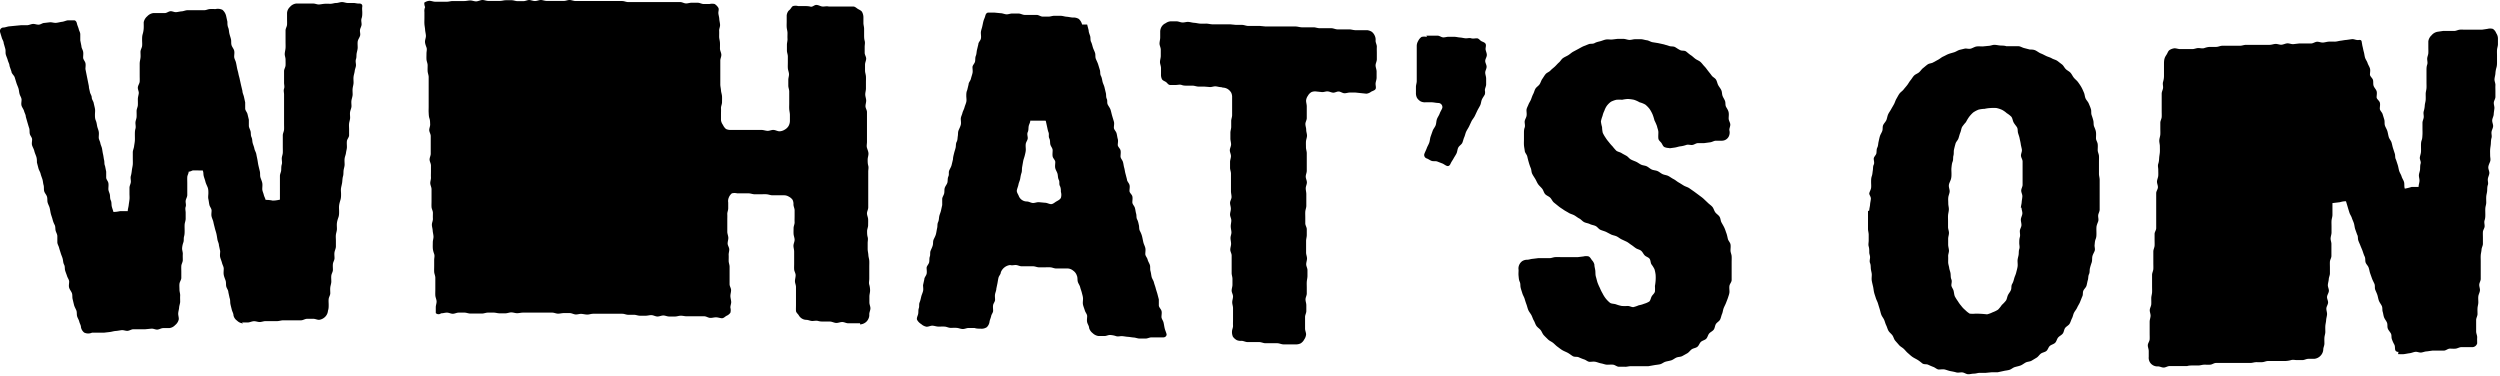
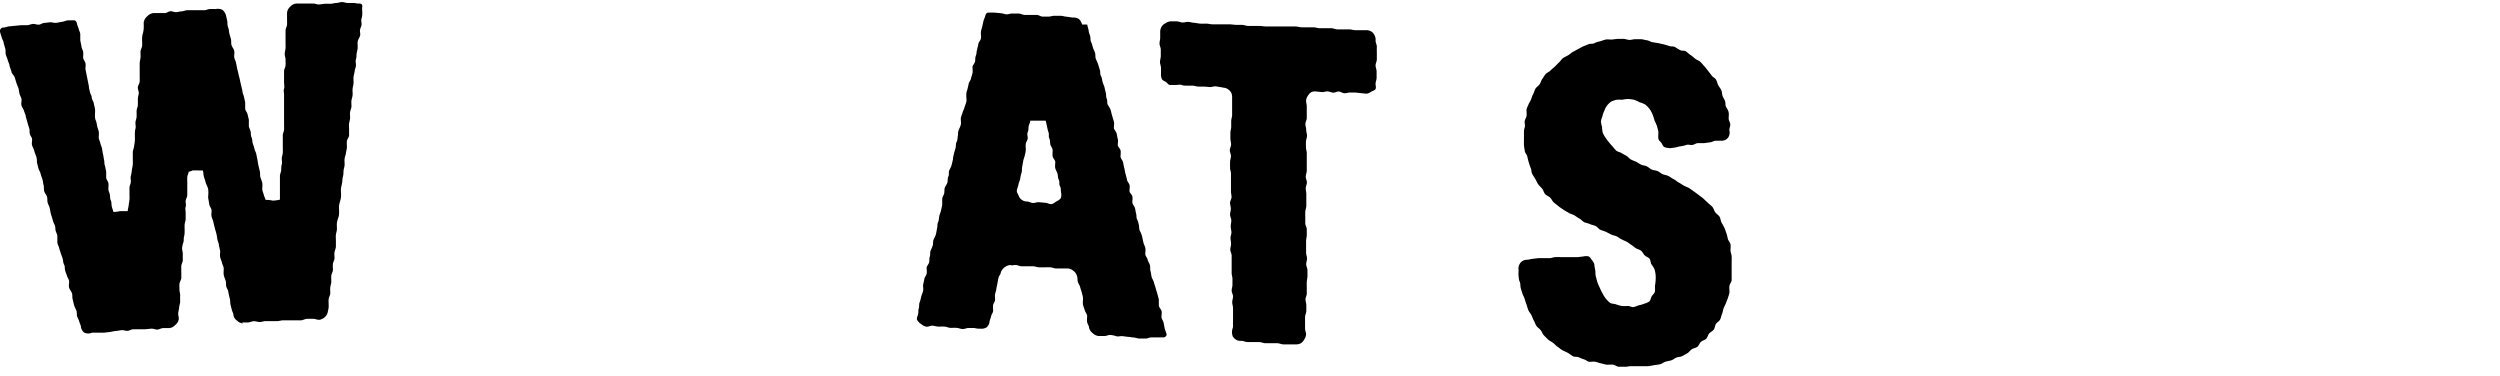
<svg xmlns="http://www.w3.org/2000/svg" viewBox="0 0 218 32.76">
  <title>hd-whatson</title>
  <g id="Layer_2" data-name="Layer 2">
    <g id="Layer_1-2" data-name="Layer 1">
      <path d="M21.2,28.2a.82.82,0,0,1-.53-.24.75.75,0,0,1-.31-.46c0-.17-.11-.33-.15-.5s-.09-.34-.12-.5,0-.35-.07-.52l-.11-.51c0-.17-.14-.32-.18-.49s0-.35-.06-.52-.13-.33-.16-.5,0-.36,0-.53-.11-.33-.15-.5-.12-.33-.16-.5,0-.36,0-.53l-.11-.51c0-.17-.1-.33-.13-.5s-.05-.34-.09-.51-.1-.33-.14-.5-.09-.34-.12-.5-.12-.33-.16-.5,0-.35,0-.52-.15-.32-.19-.49-.05-.34-.09-.51,0-.35,0-.52,0-.35-.07-.52-.15-.32-.19-.49-.11-.33-.15-.5,0-.3-.09-.47a2.83,2.83,0,0,1-.4,0h-.43c-.1,0-.19.1-.39.11,0,.17-.11.3-.12.47s0,.35,0,.52,0,.35,0,.52,0,.34,0,.52-.12.34-.14.51.06.35,0,.52,0,.35,0,.52,0,.34,0,.52-.08.34-.09.51,0,.35,0,.52,0,.34-.05.52,0,.34-.06.51-.1.34-.11.51.07.35.06.52,0,.35,0,.52-.12.34-.13.51,0,.35,0,.52,0,.35,0,.52-.14.34-.16.51,0,.34,0,.52.07.35.06.52,0,.35,0,.52-.08.34-.09.51-.07.34-.08.51.06.35.05.52a.88.88,0,0,1-.32.51.8.8,0,0,1-.52.26l-.52,0c-.17,0-.34.12-.51.13s-.35-.1-.53-.08l-.52.05-.52,0-.52,0c-.17,0-.34.13-.51.14s-.35-.08-.52-.06-.34.06-.51.07-.34.07-.51.09l-.52.06-.52,0c-.17,0-.35,0-.52,0A.81.81,0,0,1,7.34,29a.78.78,0,0,1-.28-.47c0-.17-.11-.32-.15-.49s-.15-.31-.19-.48,0-.35-.07-.51-.16-.31-.2-.48-.08-.33-.12-.5,0-.35-.06-.51-.19-.3-.24-.47,0-.36,0-.53-.13-.32-.18-.48-.12-.32-.17-.49,0-.34-.09-.51-.08-.33-.12-.5-.12-.32-.17-.49-.11-.33-.15-.49S5,21.28,5,21.12s0-.35,0-.52-.11-.33-.15-.49,0-.34-.09-.51-.14-.32-.18-.48-.11-.33-.15-.49-.06-.34-.1-.5-.14-.32-.18-.48,0-.35-.06-.52-.2-.3-.24-.47,0-.35-.05-.52-.05-.34-.1-.5-.12-.32-.16-.49-.15-.31-.19-.48l-.13-.5c0-.16,0-.35-.06-.52s-.13-.32-.17-.49-.14-.32-.19-.48,0-.35,0-.52-.16-.31-.2-.48,0-.35-.06-.52-.1-.33-.15-.49l-.14-.49c0-.17-.11-.33-.15-.49s-.17-.31-.22-.47,0-.35,0-.52-.12-.32-.17-.49-.05-.34-.1-.5-.13-.32-.18-.48-.1-.33-.15-.49S1,6.41,1,6.24L.83,5.75c0-.17-.11-.33-.15-.49S.56,4.94.51,4.77s0-.35-.05-.52L.32,3.76c0-.17-.13-.32-.17-.49L0,2.78A.31.31,0,0,1,.28,2.4c.17,0,.34-.08.51-.1l.51-.05.52-.05c.17,0,.35,0,.52,0s.34-.09.51-.11.35.07.53.06S3.7,2,3.87,2l.51-.06c.17,0,.35.07.53.05s.34-.07.51-.09.33-.11.51-.13l.52,0c.15,0,.23.14.26.29s.12.32.16.49S7,2.82,7,3s0,.35,0,.52l.1.5c0,.17.12.32.15.49s0,.34,0,.51.16.31.2.48,0,.35,0,.52l.1.5.1.5.1.5c0,.17.06.33.09.5S8,8.33,8,8.5s.14.32.17.48.08.33.11.5,0,.35,0,.52,0,.34.07.5.09.33.12.49.11.32.14.49,0,.34,0,.51.11.32.14.49.12.32.15.49.05.33.09.5.05.34.09.5,0,.34.08.5l.1.5c0,.17,0,.34,0,.51s.16.31.19.48,0,.35,0,.52.1.33.13.49,0,.34.08.5.05.34.08.5.11.34.15.51c.36,0,.5-.07.63-.07l.62,0c0-.17.06-.33.08-.5s.05-.34.07-.51,0-.35,0-.52l0-.51c0-.17.11-.34.12-.51s-.05-.35,0-.52.07-.34.09-.51.07-.34.08-.51,0-.35,0-.52,0-.35,0-.52.09-.34.11-.51.06-.34.07-.51,0-.35,0-.52,0-.34.05-.51,0-.34,0-.52.09-.34.1-.51,0-.35,0-.52.1-.34.11-.51,0-.34,0-.52.06-.34.08-.51-.1-.35-.08-.53.15-.33.16-.5,0-.35,0-.52,0-.34,0-.52,0-.34,0-.52.05-.34.07-.51,0-.34,0-.52.12-.34.14-.51,0-.35,0-.52,0-.34.05-.51.08-.34.09-.51,0-.35,0-.52a.91.91,0,0,1,.31-.53.89.89,0,0,1,.53-.28c.16,0,.33,0,.5,0s.33,0,.5,0,.32-.14.48-.16.34.09.5.08.33-.06.49-.07.32-.09.49-.1l.49,0c.16,0,.33,0,.49,0s.33,0,.5,0,.32-.09.49-.1.33,0,.5,0a.92.92,0,0,1,.6.07,1,1,0,0,1,.32.54l.11.5c0,.17,0,.34.07.51s.06.34.1.51.1.33.14.5,0,.35.05.52.19.31.23.48,0,.35,0,.52.11.33.15.49.07.34.1.5.09.33.12.5.09.33.12.5l.11.5.12.5c0,.17.09.33.13.5l.11.5c0,.17,0,.36,0,.53s.16.32.2.48l.12.5c0,.17,0,.36,0,.52s.11.33.15.49,0,.34.08.51.06.34.1.5.12.32.15.49.14.32.17.49.07.34.1.5.05.34.09.51.08.33.12.5,0,.35.05.52.13.32.16.49,0,.35,0,.52.09.33.13.5.12.28.16.45a2.71,2.71,0,0,1,.61.06c.13,0,.27,0,.64-.08,0-.17,0-.38,0-.54s0-.34,0-.51,0-.34,0-.51,0-.34,0-.51.1-.33.11-.5,0-.34.05-.5,0-.34,0-.51.08-.33.09-.5,0-.34,0-.51,0-.34,0-.51,0-.34,0-.51.1-.33.11-.5,0-.34,0-.51,0-.34,0-.51,0-.34,0-.51,0-.34,0-.51,0-.34,0-.51,0-.34,0-.51-.06-.34,0-.51,0-.34,0-.51,0-.34,0-.51,0-.34,0-.51.12-.33.13-.5,0-.34,0-.51-.08-.34-.07-.51.06-.34.07-.5,0-.34,0-.51,0-.34,0-.51,0-.34,0-.51.12-.33.13-.5,0-.34,0-.51,0-.34,0-.51a.8.8,0,0,1,.26-.53.84.84,0,0,1,.53-.29l.5,0h.5l.5,0c.17,0,.34.09.5.08s.33-.05.5-.06.33,0,.5,0,.33-.07.5-.07.33-.08.5-.08.34.08.5.08l.5,0c.17,0,.33.06.5.05s.3.08.27.27,0,.34,0,.51,0,.34-.06.51,0,.35,0,.52-.12.33-.14.5.06.35,0,.52-.18.32-.2.49,0,.34,0,.51-.06.34-.09.51,0,.34-.06.51,0,.35,0,.52-.09.33-.11.51-.08.33-.1.5,0,.34,0,.51-.06.34-.08.51,0,.35,0,.52-.07.34-.1.51,0,.34,0,.51-.09.33-.12.5,0,.34,0,.51-.07.34-.09.51,0,.34,0,.51,0,.35,0,.52-.17.33-.19.5,0,.35,0,.52-.06.34-.08.51-.1.33-.12.5,0,.35,0,.52-.07.34-.09.51,0,.34-.05.51-.05.34-.07.51-.07.34-.1.51,0,.35,0,.52,0,.34-.05.51-.1.33-.12.5,0,.35,0,.52,0,.34-.06.51-.11.33-.13.5,0,.34,0,.51-.07.34-.09.51,0,.34,0,.51,0,.34,0,.51-.09.33-.12.5,0,.35,0,.52-.12.33-.14.5,0,.35,0,.52-.12.33-.14.5,0,.35,0,.52-.07.34-.09.51,0,.34,0,.51-.12.33-.14.5,0,.34,0,.51,0,.34-.06.51a.85.85,0,0,1-.24.53.91.91,0,0,1-.54.27c-.17,0-.35-.1-.52-.09h-.52c-.17,0-.34.12-.51.13h-.52c-.17,0-.35,0-.52,0s-.35,0-.52,0-.34.06-.51.07l-.52,0h-.52c-.17,0-.34.08-.51.08s-.35-.08-.52-.07-.34.1-.51.11l-.52,0" />
-       <path d="M75,28.19h-.52l-.52,0c-.17,0-.34-.11-.52-.11s-.35.09-.53.08-.34-.11-.52-.12-.35,0-.52,0-.35,0-.52-.05-.35,0-.52,0-.35-.1-.52-.1a.75.75,0,0,1-.38-.11.79.79,0,0,1-.28-.29c-.07-.12-.23-.23-.24-.38s0-.34,0-.52,0-.34,0-.52,0-.34,0-.52,0-.34,0-.52-.09-.34-.09-.51.06-.35.06-.52-.12-.34-.13-.51,0-.34,0-.52,0-.34,0-.52,0-.34,0-.51-.06-.34-.06-.51.1-.35.1-.52-.08-.34-.09-.51,0-.34,0-.51.1-.35.09-.52,0-.34,0-.52,0-.34,0-.51-.1-.34-.1-.51a.82.82,0,0,0-.08-.41.88.88,0,0,0-.32-.27.78.78,0,0,0-.39-.12h-.52l-.52,0c-.17,0-.35-.08-.52-.09s-.35,0-.52,0-.35,0-.52,0-.35-.08-.52-.08h-1a.94.94,0,0,0-.46,0,.89.89,0,0,0-.27.37.78.78,0,0,0-.05.43c0,.17,0,.34,0,.51s-.09.34-.08.51,0,.34,0,.51,0,.34,0,.51,0,.34,0,.51.08.34.09.51-.06.34-.06.51.13.33.14.5-.06.34-.05.51,0,.34,0,.51.08.34.08.51,0,.34,0,.51,0,.34,0,.51l0,.51c0,.17.13.33.13.51s-.06.34-.06.51.06.34.07.51-.08.34-.07.51a.84.84,0,0,1,0,.44.79.79,0,0,1-.34.27c-.13.07-.25.22-.41.21s-.34-.08-.51-.08-.34.06-.51.05-.34-.14-.51-.14-.34,0-.51,0-.34,0-.51,0l-.51,0c-.17,0-.34-.05-.51-.05s-.34.07-.51.07h-.51c-.17,0-.34-.09-.51-.09s-.34.09-.51.09-.34-.11-.51-.12-.34.05-.51.05-.34,0-.51,0-.34-.08-.51-.08-.34,0-.51,0-.34-.09-.51-.09h-.51c-.17,0-.34,0-.51,0h-.51c-.17,0-.34,0-.51,0h-.51c-.17,0-.34.07-.51.07s-.34-.05-.51-.06-.34.06-.51.05-.34-.12-.51-.12-.34,0-.51,0-.34.05-.51.05-.34-.09-.51-.09h-.51l-.51,0-.51,0c-.17,0-.34,0-.51,0l-.51,0c-.17,0-.34.05-.51.05s-.34-.07-.51-.07-.34.08-.51.08l-.51,0c-.17,0-.34-.06-.51-.06s-.34,0-.51,0-.34.08-.51.08-.34,0-.51,0h-.51c-.17,0-.34-.08-.51-.08h-.51c-.17,0-.34.1-.51.1s-.34-.1-.51-.1-.34.06-.51.06A.34.34,0,0,1,38,27.3c0-.17,0-.34,0-.51s.08-.35.07-.52-.1-.34-.11-.51,0-.34,0-.51,0-.34,0-.51,0-.35,0-.52-.09-.34-.1-.51,0-.34,0-.52,0-.34,0-.52.06-.35,0-.52-.11-.34-.12-.51,0-.34,0-.51.07-.35.06-.52-.06-.34-.07-.51-.07-.34-.07-.51.1-.35.09-.52,0-.34,0-.51-.11-.34-.12-.51,0-.34,0-.51,0-.35,0-.52,0-.35,0-.52-.1-.34-.11-.51.07-.35.06-.52,0-.34,0-.51,0-.34,0-.52-.11-.34-.12-.51.1-.35.1-.52,0-.34,0-.51,0-.34,0-.51,0-.34,0-.52-.12-.34-.13-.51.09-.35.08-.52,0-.34-.06-.51-.06-.34-.07-.51,0-.34,0-.52,0-.34,0-.52,0-.35,0-.52,0-.34,0-.51,0-.35,0-.52,0-.34,0-.51-.08-.34-.09-.51,0-.35,0-.52-.09-.34-.1-.51,0-.34,0-.52.06-.35,0-.52-.13-.34-.13-.51.09-.35.08-.52-.06-.34-.07-.51-.05-.34-.06-.51,0-.35,0-.52,0-.34,0-.52a.82.82,0,0,1,.06-.43A.86.86,0,0,1,37,.23a.91.91,0,0,1,.44-.16c.17,0,.34.08.51.08l.51,0c.17,0,.34,0,.51,0s.34-.06.51-.06l.51,0c.17,0,.34,0,.51,0s.34-.05.51-.05.34.08.51.08S41.9,0,42.07,0s.34.08.51.08.34,0,.51,0,.34,0,.51,0,.34-.06.51-.06h.51c.17,0,.34.08.51.08s.34,0,.51,0S46,0,46.14,0s.34.09.51.09S47,0,47.16,0s.34.08.51.08h1l.51,0c.17,0,.34-.09.51-.08s.34.09.51.09.34,0,.51,0,.34,0,.51,0,.34,0,.51,0h.51l.51,0h1c.17,0,.34,0,.51,0s.34.09.51.09h.51c.17,0,.34,0,.51,0h1c.17,0,.34,0,.51,0h1c.17,0,.34,0,.51,0s.34,0,.51,0,.34.12.51.12.34-.07.51-.06h.51c.17,0,.34.11.51.11s.34,0,.51,0a1,1,0,0,1,.45,0,1,1,0,0,1,.32.33c.07.12,0,.29,0,.44s.07.34.08.52.06.34.07.52-.09.35-.08.52,0,.35,0,.52.06.34.07.52,0,.35,0,.52.11.34.12.52-.09.35-.09.52l0,.52c0,.17,0,.35,0,.52s0,.35,0,.52,0,.35,0,.52.05.35.06.52.08.34.09.52,0,.35,0,.52-.1.35-.09.52,0,.35,0,.52,0,.34,0,.52a.89.89,0,0,0,.17.41,1,1,0,0,0,.27.36.93.93,0,0,0,.44.08c.18,0,.35,0,.53,0l.53,0,.53,0,.53,0h.53c.17,0,.35.07.52.08s.35-.09.53-.08.35.12.52.12a.91.91,0,0,0,.45-.14.89.89,0,0,0,.34-.32.94.94,0,0,0,.12-.46c0-.17,0-.34,0-.51s-.05-.34-.06-.51,0-.34,0-.51,0-.34,0-.51,0-.34,0-.51-.08-.34-.08-.51,0-.34,0-.51.07-.34.06-.51-.09-.34-.1-.51,0-.34,0-.51,0-.34,0-.51-.08-.34-.08-.51,0-.34,0-.51.06-.34.05-.51,0-.34,0-.51-.06-.34-.07-.51,0-.34,0-.51,0-.34,0-.51a.81.81,0,0,1,.16-.41C69,.76,69,.6,69.15.53a.86.86,0,0,1,.45,0h.54c.18,0,.36,0,.54.05S71,.42,71.2.43s.35.13.53.14.36-.05.54,0h1.07l.53,0h.54c.15,0,.28.14.4.21s.29.14.36.26a1,1,0,0,1,.12.44c0,.17,0,.34,0,.52s.06.34.06.52,0,.35,0,.52,0,.34.05.52,0,.35,0,.52,0,.34,0,.52.13.34.13.51-.1.35-.1.52,0,.34,0,.52.07.34.08.52,0,.34,0,.52,0,.34,0,.52-.06.35-.06.52.07.34.08.51-.06.35-.06.52.13.34.13.51,0,.34,0,.52v.52c0,.17,0,.34,0,.52s0,.34,0,.52,0,.34,0,.52-.05.35,0,.52.13.34.13.51-.07.35-.07.52,0,.34.05.52,0,.34,0,.52,0,.34,0,.52,0,.34,0,.52,0,.34,0,.52,0,.34,0,.52,0,.34,0,.52,0,.34,0,.52-.11.35-.11.52.09.34.1.51,0,.34,0,.52-.09.35-.09.52,0,.34.05.52,0,.35,0,.52,0,.34,0,.52.05.34.06.52.07.34.08.51,0,.34,0,.52,0,.34,0,.52,0,.34,0,.52-.05.35,0,.52.07.34.07.51-.06.35-.06.52,0,.34,0,.52.09.34.09.51-.1.35-.1.52a.74.74,0,0,1-.08.41.78.78,0,0,1-.28.33.88.88,0,0,1-.44.15" />
      <path d="M91.06,10.52H89.84c0,.17-.11.32-.14.49s0,.34-.08.51,0,.35,0,.52-.14.32-.17.49,0,.35,0,.52-.05.34-.09.51-.11.33-.14.5-.06.34-.09.51,0,.35-.06.52-.08.33-.11.5-.12.33-.15.5-.11.33-.14.5.1.33.16.48a.76.76,0,0,0,.71.5c.18,0,.35.12.52.13s.36-.08.53-.07l.53.05c.18,0,.35.11.52.12s.33-.15.47-.23.33-.17.4-.32a.91.91,0,0,0,0-.52c0-.17,0-.35-.09-.52s0-.35-.09-.52-.07-.35-.11-.52-.16-.33-.2-.5,0-.37,0-.54-.2-.32-.23-.49,0-.36,0-.54-.16-.33-.2-.5,0-.35-.09-.53,0-.35-.07-.53-.09-.34-.13-.51l-.11-.5m3.61-8.39.13.5c0,.17.08.34.13.5s0,.35.08.51.11.33.16.49.14.32.19.48,0,.35.07.52.15.32.2.48.1.33.15.49,0,.34.09.51.1.33.14.5.13.32.17.49.08.34.12.5,0,.35.08.51,0,.34.09.51.2.3.25.47.08.33.13.5.1.33.15.5,0,.36,0,.53.18.31.23.48.06.34.11.51,0,.36,0,.52.2.3.24.47,0,.36,0,.53.16.31.21.48.06.34.11.51.06.34.11.51l.13.5c0,.17.17.31.22.48s0,.36,0,.53.21.3.25.47,0,.35,0,.52.17.31.22.48.06.34.11.51,0,.34.09.51.11.33.15.49,0,.34.09.51.15.32.19.48.07.34.11.51.13.32.17.49,0,.36,0,.53.16.31.2.48.15.32.2.48,0,.35.05.52.06.34.1.51.16.31.2.48.11.33.15.49.1.33.15.5l.13.5c0,.17,0,.36,0,.52s.18.31.23.47,0,.36,0,.53.14.32.18.49.06.34.1.51.12.33.16.49-.11.31-.3.3l-.51,0-.51,0c-.17,0-.35.11-.52.1l-.51,0c-.17,0-.34-.08-.51-.09s-.34-.05-.51-.06-.34-.05-.51-.06-.35.06-.52,0-.34-.09-.51-.1-.35.1-.52.09l-.51,0a.91.91,0,0,1-.5-.25.88.88,0,0,1-.31-.45c0-.17-.13-.33-.17-.5s0-.36,0-.53-.15-.32-.2-.49-.12-.33-.16-.5,0-.36,0-.53-.06-.34-.1-.51-.11-.33-.15-.5-.17-.32-.21-.49,0-.35-.08-.52a.83.83,0,0,0-.32-.43.8.8,0,0,0-.49-.19c-.17,0-.34,0-.5,0l-.5,0c-.17,0-.33-.09-.5-.1s-.34,0-.5,0-.34,0-.5,0-.33-.09-.5-.09h-1c-.17,0-.33-.1-.5-.11s-.34.06-.5,0a1,1,0,0,0-.82.64c0,.16-.16.3-.2.46s-.06.32-.09.48l-.1.48c0,.16-.08.32-.11.48s0,.33,0,.49-.14.3-.17.46,0,.34,0,.5-.14.3-.17.46-.11.31-.14.47a.81.81,0,0,1-.24.5.82.82,0,0,1-.55.13c-.17,0-.35,0-.52-.06l-.52,0c-.17,0-.35.1-.53.09s-.34-.09-.52-.1-.35,0-.52,0-.34-.1-.52-.11-.35,0-.53,0-.35-.07-.52-.08-.35.1-.53.09a.93.93,0,0,1-.46-.23,1,1,0,0,1-.36-.37c-.06-.15.05-.33.09-.5s0-.35.06-.51,0-.34.07-.51.1-.33.14-.5.12-.32.16-.49,0-.35,0-.52l.11-.5c0-.17.16-.31.2-.48s0-.36,0-.52.18-.31.22-.48,0-.35.06-.51,0-.34.07-.51.15-.32.19-.48,0-.34.08-.51.16-.31.2-.48.06-.34.1-.51,0-.34.08-.51.07-.34.1-.5.11-.32.15-.49l.11-.5c0-.17,0-.35,0-.52s.13-.32.17-.49,0-.35.06-.51.2-.31.23-.47,0-.34.08-.51,0-.34.07-.51.17-.31.21-.48l.12-.5c0-.17.05-.34.09-.51s.1-.33.14-.5,0-.34.09-.51.07-.34.1-.5,0-.34.07-.51.15-.32.19-.48,0-.35,0-.52.1-.33.14-.5.14-.32.18-.48.12-.32.16-.49,0-.35,0-.52,0-.34.08-.51l.12-.5c0-.17.16-.31.2-.48s.1-.33.14-.5,0-.35,0-.52.18-.31.22-.48,0-.34.07-.51.06-.34.1-.51l.12-.5c0-.17.18-.31.22-.48s0-.35,0-.52.07-.34.11-.5.07-.34.11-.5.13-.32.17-.49.14-.28.28-.27l.52,0,.52.05c.17,0,.35.09.52.1s.35-.08.53-.07h.52c.18,0,.35.11.52.12s.35,0,.53,0,.35,0,.53,0,.34.14.52.15l.52,0c.17,0,.35-.08.53-.07h.53c.17,0,.35.07.52.08s.35.06.52.07a.92.92,0,0,1,.54.12,1,1,0,0,1,.29.49" />
      <path d="M106.49,7.6c-.17,0-.33-.06-.49-.07s-.34.07-.5.06L105,7.55l-.49,0c-.16,0-.33-.07-.49-.08l-.49,0c-.17,0-.33,0-.49-.06s-.33,0-.5,0-.33,0-.5,0-.25-.18-.37-.26-.28-.12-.35-.25a.86.86,0,0,1-.08-.42c0-.18,0-.36,0-.54s-.09-.36-.09-.53.07-.36.07-.54,0-.36,0-.54-.11-.36-.11-.53.06-.36.06-.54,0-.36,0-.53a.86.86,0,0,1,.14-.43.79.79,0,0,1,.34-.28.84.84,0,0,1,.42-.16l.52,0c.17,0,.34.09.51.1s.35-.06.52-.05.34.07.52.08.34.06.52.07.35,0,.52,0,.34.05.52.06l.52,0c.17,0,.35,0,.52,0h.52l.52.05h.52c.17,0,.34.08.51.09h.52l.52,0,.52.05c.17,0,.35,0,.52,0h.52l.52,0,.52,0c.17,0,.35,0,.52,0s.34.06.52.07l.52,0,.52,0c.17,0,.34.07.52.08h.52c.17,0,.35,0,.52,0s.34.09.51.1.35,0,.52,0h.52c.17,0,.34.06.52.07l.52,0c.17,0,.35,0,.52,0a.94.94,0,0,1,.43.15.9.9,0,0,1,.26.36.8.8,0,0,1,.06.41c0,.18.12.36.11.54s0,.36,0,.54,0,.36,0,.54-.11.36-.11.53.09.36.09.54,0,.36,0,.54-.09.36-.09.53.06.33,0,.45-.26.17-.39.24a.82.82,0,0,1-.41.17l-.48-.05-.48-.05-.48,0c-.16,0-.33.07-.49.06s-.32-.14-.48-.15-.33.11-.49.1-.32-.1-.48-.11-.33.07-.49.06l-.48-.05a.83.83,0,0,0-.44.05.81.81,0,0,0-.31.32.84.84,0,0,0-.16.42c0,.17.06.34.06.51s0,.34,0,.51,0,.34,0,.51-.12.34-.12.51.07.34.07.51.07.34.07.51-.08.34-.09.51,0,.34,0,.51.07.34.07.51,0,.34,0,.51,0,.34,0,.51,0,.34,0,.51-.09.34-.09.51.1.34.1.51-.1.34-.1.51.05.34.05.51,0,.34,0,.51,0,.34,0,.51-.08.34-.09.51,0,.34,0,.51,0,.34,0,.51.13.34.13.51,0,.34,0,.51-.06.34-.06.51,0,.34,0,.51,0,.34,0,.51.08.34.08.51-.07.34-.07.51.11.34.11.51,0,.34,0,.51-.05.34-.06.51,0,.34,0,.51,0,.34,0,.51-.11.34-.11.51.07.34.07.51,0,.34,0,.51-.11.34-.11.51,0,.34,0,.51,0,.34,0,.51.09.34.09.51a.89.89,0,0,1-.16.43.87.87,0,0,1-.31.34.92.92,0,0,1-.46.09h-.52l-.52,0c-.17,0-.34-.09-.52-.1s-.35,0-.53,0-.35,0-.52,0-.34-.09-.52-.1l-.52,0h-.52c-.17,0-.34-.1-.52-.11a.87.87,0,0,1-.42-.06,1,1,0,0,1-.34-.3,1,1,0,0,1-.08-.45c0-.17.1-.34.09-.51s0-.34,0-.51,0-.34,0-.51,0-.34,0-.51-.07-.34-.07-.51.07-.34.07-.51-.12-.34-.12-.51.07-.34.07-.51,0-.34,0-.51-.07-.34-.07-.51,0-.34,0-.51,0-.34,0-.51v-.51c0-.17-.12-.34-.12-.51s.07-.34.07-.51-.05-.34-.05-.51.09-.34.08-.51-.06-.34-.06-.51.05-.34.05-.51-.11-.34-.11-.51.07-.34.07-.51-.07-.34-.07-.51.13-.34.13-.51-.05-.34-.05-.51,0-.34,0-.51,0-.34,0-.51,0-.34,0-.51-.08-.34-.08-.51,0-.34,0-.51.08-.34.08-.51-.1-.34-.1-.51.11-.34.11-.51-.06-.34-.06-.51,0-.34,0-.51.07-.34.07-.51,0-.34,0-.51.08-.34.08-.51,0-.34,0-.51,0-.34,0-.51,0-.34,0-.51a.87.87,0,0,0-.08-.43.94.94,0,0,0-.31-.32.88.88,0,0,0-.42-.12" />
-       <path d="M124.38,3.11c.16,0,.33,0,.49,0h.49c.16,0,.32.14.48.15s.33-.06.49-.05l.49,0c.16,0,.32.05.49.06s.32.06.49.07.33-.05.49,0,.33,0,.49,0,.26.17.38.24.31.11.38.24,0,.3,0,.45.11.34.11.52-.13.34-.14.51.12.34.12.52-.12.34-.12.51.08.34.08.52,0,.34,0,.51-.11.34-.11.51a.83.83,0,0,1,0,.36c-.08.16-.19.29-.26.45s-.07.35-.15.51-.17.3-.25.46l-.22.47c-.08.16-.2.29-.28.44l-.22.47c-.08.16-.18.3-.25.45s-.1.34-.17.49-.1.34-.17.49-.27.25-.35.41-.08.35-.15.5-.18.3-.26.45-.19.29-.26.45-.17.24-.31.2-.28-.17-.42-.22l-.44-.17c-.15-.05-.33,0-.48-.05s-.28-.16-.42-.21a.32.32,0,0,1-.22-.39c.06-.17.15-.33.21-.5s.16-.32.22-.49.06-.36.12-.53l.18-.51c.06-.17.2-.31.26-.48s.05-.36.11-.53.18-.32.24-.49.17-.32.23-.49a.36.36,0,0,0-.33-.43c-.19,0-.38-.05-.57-.06l-.57,0a.82.82,0,0,1-.42-.08.92.92,0,0,1-.32-.31.9.9,0,0,1-.09-.44c0-.17,0-.34,0-.51s.07-.34.07-.51,0-.34,0-.51,0-.34,0-.51,0-.34,0-.51,0-.34,0-.51,0-.34,0-.51,0-.34,0-.51a.87.87,0,0,1,.12-.43.93.93,0,0,1,.3-.36,1,1,0,0,1,.47,0" />
      <path d="M145.63,12.9a1,1,0,0,1-.48-.07c-.14-.06-.19-.25-.28-.37s-.24-.22-.26-.38,0-.38,0-.55-.09-.36-.12-.53a4.67,4.67,0,0,0-.22-.5,4.38,4.38,0,0,0-.16-.51,3,3,0,0,0-.26-.48,2.26,2.26,0,0,0-.38-.39,2.06,2.06,0,0,0-.5-.2,2.4,2.4,0,0,0-.49-.22,3.54,3.54,0,0,0-.54-.07,3.44,3.44,0,0,0-.49.07,3.24,3.24,0,0,0-.5,0,2.13,2.13,0,0,0-.47.17,1.69,1.69,0,0,0-.36.35,1.65,1.65,0,0,0-.22.44,1.84,1.84,0,0,0-.16.45,2.48,2.48,0,0,0-.14.48,2.87,2.87,0,0,0,.1.49,2.82,2.82,0,0,0,.06.5A2.85,2.85,0,0,0,140,12a3,3,0,0,0,.29.39,3.57,3.57,0,0,0,.32.37,4.71,4.71,0,0,0,.33.38c.13.1.32.12.46.21s.29.16.43.24.24.24.39.32.31.13.46.2.28.18.43.25.33.07.48.14.29.21.44.28.35.07.51.14.29.2.45.27.35.08.5.16.29.19.45.27.28.2.44.29.29.18.44.27.33.13.47.22l.43.3.42.31c.14.11.28.2.41.32l.38.36c.12.12.28.22.39.35s.15.33.25.47.27.23.37.38.09.35.17.5.17.29.25.46.12.32.18.48.09.33.13.5.2.31.23.48,0,.36,0,.53.09.33.1.51,0,.34,0,.52,0,.34,0,.52,0,.35,0,.51,0,.35,0,.52-.16.33-.19.49,0,.35,0,.52-.07.34-.12.5-.12.32-.18.48-.15.31-.21.47-.07.34-.14.5-.09.34-.17.49-.27.24-.36.38-.09.35-.19.49-.29.21-.4.34-.14.34-.26.46-.33.15-.46.27-.17.32-.31.43-.34.12-.48.21-.24.26-.39.35l-.45.25c-.15.08-.35.06-.51.13s-.29.19-.45.24-.33.07-.5.12-.3.18-.47.22-.34.05-.51.08l-.51.09c-.17,0-.34,0-.52,0l-.51,0c-.17,0-.34,0-.51,0s-.34.06-.51.05-.35,0-.52,0-.34-.16-.5-.18-.35,0-.52,0-.34-.08-.51-.11-.33-.1-.5-.14-.36,0-.52,0-.32-.16-.48-.21-.32-.12-.48-.19-.36,0-.52-.1-.29-.21-.44-.29-.32-.14-.47-.23-.28-.2-.42-.3-.25-.23-.39-.34-.31-.17-.43-.29-.25-.24-.37-.37-.17-.31-.27-.44-.27-.23-.37-.37-.14-.32-.23-.47-.13-.32-.21-.47-.2-.28-.27-.44-.1-.33-.16-.49-.11-.32-.16-.49-.15-.31-.2-.48-.11-.33-.15-.5,0-.34-.08-.51-.08-.33-.1-.51,0-.35,0-.52a.77.77,0,0,1,.05-.43.81.81,0,0,1,.27-.34.79.79,0,0,1,.42-.12c.16,0,.33-.07.49-.08l.49-.06.5,0,.49,0c.16,0,.32-.08.49-.09s.33,0,.5,0l.49,0,.49,0c.16,0,.33,0,.5,0l.49-.06a.88.88,0,0,1,.44,0c.13.06.2.21.29.33a.84.84,0,0,1,.21.38c0,.18.06.35.08.52s0,.36.05.53.09.35.14.51a4.56,4.56,0,0,0,.21.48,3.42,3.42,0,0,0,.23.47,2.78,2.78,0,0,0,.28.45,2.45,2.45,0,0,0,.38.38c.14.09.36.07.52.13a2.86,2.86,0,0,0,.5.14,3.89,3.89,0,0,0,.52,0c.17,0,.33.11.49.1a2.81,2.81,0,0,0,.47-.16,2.09,2.09,0,0,0,.46-.13,1.8,1.8,0,0,0,.46-.2c.11-.11.13-.31.21-.45s.23-.24.28-.41a3.61,3.61,0,0,0,0-.49,4,4,0,0,0,.06-.48,3.51,3.51,0,0,0,0-.5,2.94,2.94,0,0,0-.1-.49,2.8,2.8,0,0,0-.27-.43c-.08-.15-.06-.35-.16-.48s-.3-.17-.42-.29-.18-.29-.31-.4-.31-.13-.45-.22-.26-.2-.4-.29-.26-.2-.41-.28l-.45-.21c-.15-.07-.28-.19-.43-.26s-.33-.09-.48-.16l-.44-.23c-.16-.07-.33-.11-.49-.18s-.26-.25-.42-.33-.34-.09-.5-.17-.34-.09-.5-.17-.27-.24-.43-.32-.29-.2-.44-.28-.34-.12-.48-.21-.31-.17-.45-.27-.3-.19-.43-.3l-.41-.33c-.13-.11-.2-.3-.32-.42s-.32-.18-.44-.31-.15-.33-.26-.47-.25-.25-.35-.39-.16-.31-.25-.46-.19-.29-.27-.45-.06-.35-.13-.51-.12-.32-.17-.49-.09-.33-.13-.51-.2-.31-.22-.49-.06-.34-.07-.51,0-.35,0-.51,0-.34,0-.51,0-.34.06-.5,0-.35,0-.51.12-.32.16-.49,0-.36,0-.52.11-.33.17-.49.17-.3.23-.46.11-.32.19-.47.11-.33.2-.47.27-.24.36-.38.13-.32.23-.46.18-.29.29-.42.3-.18.42-.31.25-.22.38-.34.23-.25.36-.36.21-.28.35-.38.3-.16.45-.25.27-.21.42-.3l.45-.24c.15-.08.3-.17.45-.24l.48-.19c.16-.06.35,0,.51-.09s.32-.12.48-.16.33-.12.49-.15.35,0,.52,0l.51-.06c.17,0,.34,0,.51,0s.34.08.51.09.35-.06.51-.06.35,0,.51,0,.34.07.51.09.33.14.49.17l.5.08.5.11.49.15c.16.05.35,0,.51.1s.29.19.44.26.36,0,.51.12.27.23.41.32.26.22.4.32.31.15.44.27.22.26.34.38.21.26.32.4.21.26.31.4.29.21.38.36.11.33.19.48.2.28.27.44.05.34.11.5.17.3.22.46,0,.34.09.5.19.3.22.48,0,.34,0,.52.12.33.14.5-.09.35-.08.52a.8.8,0,0,1,0,.41.67.67,0,0,1-.65.51c-.17,0-.35,0-.52,0s-.33.12-.51.14l-.52.07c-.17,0-.35,0-.53,0s-.33.14-.5.16-.36-.06-.53,0-.34.1-.51.12-.34.09-.51.11l-.51.07" />
-       <path d="M176.22,18.14c0-.17.06-.34.07-.5s.05-.34.06-.51-.1-.34-.1-.51.12-.34.12-.5,0-.34,0-.51,0-.34,0-.51,0-.34,0-.51,0-.34,0-.51-.13-.33-.14-.5.1-.36.08-.52-.08-.34-.1-.5-.07-.34-.1-.5-.1-.33-.14-.48,0-.35-.1-.5-.22-.28-.29-.42-.09-.35-.19-.48a2.05,2.05,0,0,0-.4-.31,2,2,0,0,0-.41-.29,2.25,2.25,0,0,0-.49-.16,3.31,3.31,0,0,0-.51,0,2.92,2.92,0,0,0-.52.07,2.56,2.56,0,0,0-.53.07,2.38,2.38,0,0,0-.47.25,2.88,2.88,0,0,0-.36.39,3.66,3.66,0,0,0-.27.45,4,4,0,0,0-.33.41c-.08.15-.09.33-.16.5s-.1.32-.16.5-.21.29-.26.47-.09.33-.13.51,0,.35-.05.53,0,.34-.07.52-.08.34-.1.52,0,.35,0,.53,0,.34-.06.52-.16.33-.17.51.08.36.07.53-.1.34-.12.52,0,.35,0,.53.06.35.05.53-.06.34-.07.5,0,.34,0,.51,0,.34,0,.51.08.34.08.51-.07.34-.07.51,0,.34,0,.51.06.34.07.51-.08.34-.07.51,0,.34,0,.51.07.34.09.5.1.33.12.5,0,.34.07.5,0,.36,0,.51.15.32.19.47.05.35.11.5a3.55,3.55,0,0,0,.27.43,2.64,2.64,0,0,0,.29.4,2,2,0,0,0,.34.36,2.07,2.07,0,0,0,.4.32,2.5,2.5,0,0,0,.51,0,8.92,8.92,0,0,1,1,.06,2.25,2.25,0,0,0,.49-.18,2.22,2.22,0,0,0,.47-.23,2.82,2.82,0,0,0,.33-.41,3,3,0,0,0,.36-.38c.09-.14.1-.33.18-.49s.2-.28.26-.45,0-.34.1-.51.13-.31.18-.49.13-.32.17-.49.09-.33.12-.51,0-.35,0-.52.06-.34.09-.51,0-.34.06-.52,0-.34,0-.52,0-.34.05-.52,0-.34,0-.52.13-.34.14-.51-.06-.35-.05-.52.12-.34.13-.51-.08-.35-.07-.53m-13.28.26c0-.17.06-.34.07-.51s.06-.34.07-.51S163,17,163,16.88s.14-.33.16-.5,0-.34,0-.51,0-.34.06-.51.06-.33.09-.5,0-.34.08-.5,0-.36,0-.52.2-.31.23-.47,0-.34.08-.5.07-.33.11-.5.07-.34.12-.5.16-.31.21-.47,0-.35.08-.51.22-.28.28-.44.08-.34.15-.49.18-.29.26-.44.17-.29.25-.44.12-.32.21-.47.16-.3.26-.44.26-.23.36-.36.22-.26.32-.39.18-.29.29-.42.19-.29.31-.41.3-.17.43-.28.22-.27.35-.37.26-.22.4-.32.35-.09.49-.18l.44-.24c.15-.08.27-.2.43-.27s.3-.16.46-.22.33-.1.49-.15.31-.16.47-.21l.5-.12c.16,0,.35.06.52,0s.32-.16.49-.18.34,0,.51,0l.51-.05c.17,0,.34-.09.51-.09s.35.05.52.06.35,0,.52.06l.52,0c.17,0,.36,0,.53,0s.33.12.5.16l.5.13c.17,0,.35,0,.52.09s.3.2.46.26.31.15.46.22.33.11.48.2.34.12.48.22l.42.32c.13.11.2.29.33.41s.3.19.41.32.18.3.29.43.26.24.36.38.2.28.29.44.15.31.22.47.07.34.14.5.21.28.28.45.14.32.19.49,0,.35.06.52.11.32.15.49,0,.34.07.51.14.32.16.5,0,.35,0,.52.13.33.15.51,0,.35,0,.52.1.34.11.51,0,.35,0,.52,0,.34,0,.52,0,.34,0,.52.06.34.06.52,0,.34,0,.52,0,.34,0,.52,0,.35,0,.52,0,.34,0,.52,0,.35,0,.52-.12.34-.13.51.06.35,0,.52-.14.33-.15.51,0,.35,0,.52,0,.34-.07.51-.07.34-.09.51.07.36,0,.53-.17.32-.2.49,0,.35-.06.52-.11.33-.15.5,0,.35-.08.51-.05.35-.1.51-.07.34-.12.5-.22.29-.28.45,0,.35-.1.51l-.19.48c-.07.16-.17.3-.24.46s-.19.29-.27.44-.1.34-.18.49-.12.33-.21.48-.29.23-.39.37-.1.35-.21.49-.29.21-.4.34-.14.34-.26.46-.33.16-.46.27-.17.33-.3.44-.34.13-.48.23-.23.27-.38.36l-.45.27c-.15.08-.35.07-.5.15s-.29.2-.45.26-.33.09-.5.14-.3.19-.47.24-.34.06-.51.1l-.51.11c-.17,0-.35,0-.52,0l-.51.05c-.17,0-.34,0-.52,0s-.34.07-.52.07-.35.06-.52.05-.34-.15-.51-.16-.35.05-.52,0-.34-.08-.5-.11-.33-.1-.49-.14-.36,0-.52,0-.31-.16-.47-.22-.32-.13-.47-.2-.36,0-.51-.12-.27-.22-.42-.31-.31-.16-.45-.26-.26-.22-.39-.33-.23-.25-.36-.37-.29-.19-.4-.32-.23-.26-.34-.39-.14-.32-.24-.46-.25-.24-.34-.39-.12-.32-.2-.48-.11-.32-.18-.48-.19-.29-.25-.45-.09-.33-.14-.49-.1-.32-.15-.49-.14-.31-.19-.48-.11-.32-.15-.49-.05-.34-.09-.51-.08-.33-.11-.5,0-.35,0-.52-.06-.33-.08-.51,0-.34-.07-.51,0-.34,0-.51S163,22.18,163,22s0-.34-.05-.51,0-.34,0-.51,0-.34,0-.51-.06-.34-.06-.51,0-.34,0-.51,0-.34,0-.52,0-.34,0-.52" />
-       <path d="M209.15,30.68a.26.26,0,0,1-.28-.14c-.05-.16,0-.34-.09-.5s-.15-.3-.21-.47,0-.34-.09-.5-.22-.28-.27-.44,0-.35-.07-.51-.19-.29-.25-.45-.07-.33-.12-.49,0-.35-.08-.51-.19-.29-.25-.45-.08-.33-.13-.49-.13-.31-.19-.47,0-.35-.07-.51-.15-.3-.21-.46l-.17-.48c-.05-.16-.07-.33-.13-.49s-.21-.28-.26-.44,0-.35-.08-.51-.12-.31-.18-.48-.13-.31-.19-.47-.14-.31-.19-.47,0-.34-.1-.5l-.17-.48c-.05-.16-.06-.34-.11-.5s-.13-.31-.18-.47-.16-.3-.21-.46-.1-.32-.15-.49-.1-.34-.15-.5c-.33,0-.46.08-.59.09l-.59.07c0,.17,0,.35,0,.52s0,.34,0,.51-.07.34-.08.51,0,.34,0,.51,0,.34,0,.51-.07.34-.08.51.08.35.07.52l0,.51c0,.17,0,.34,0,.51s-.12.33-.13.5,0,.34,0,.51,0,.34,0,.51-.09.33-.1.5-.07.34-.08.51.1.35.09.52-.14.33-.16.5.1.35.09.52-.14.33-.15.5.07.35.06.52-.07.34-.08.51-.06.34-.07.51,0,.34,0,.51-.07.34-.08.51,0,.34,0,.51-.09.33-.1.5a.84.84,0,0,1-.24.56.86.86,0,0,1-.55.27c-.17,0-.34,0-.51,0s-.33.1-.5.11l-.5,0c-.17,0-.34-.05-.51,0s-.33.07-.5.08l-.5,0c-.17,0-.34,0-.51,0l-.5,0c-.17,0-.33.09-.5.1s-.34,0-.51,0-.33.06-.5.07l-.5,0-.5,0c-.17,0-.34,0-.51,0h-1.52c-.17,0-.33.14-.5.15s-.34,0-.51,0-.33.06-.5.07h-.5c-.17,0-.34,0-.5.05h-.51c-.17,0-.34,0-.51,0s-.34,0-.51,0-.33.12-.5.13-.34-.1-.51-.1a.76.76,0,0,1-.42-.09.74.74,0,0,1-.31-.31.77.77,0,0,1-.08-.43c0-.17,0-.34,0-.51s-.09-.35-.08-.52.15-.33.16-.5,0-.34,0-.51,0-.34,0-.51,0-.34,0-.51.07-.34.08-.51-.08-.35-.07-.52.12-.33.13-.5,0-.34,0-.52.06-.34.07-.51,0-.34,0-.51,0-.34,0-.51,0-.34,0-.51.1-.34.11-.51,0-.34,0-.51,0-.34,0-.51,0-.34,0-.51.1-.34.11-.51,0-.34,0-.51,0-.34,0-.51.14-.33.14-.5,0-.34,0-.51,0-.34,0-.51,0-.34,0-.51,0-.34,0-.51,0-.34,0-.51l0-.51c0-.17.14-.33.15-.5s-.09-.35-.08-.52.1-.34.11-.51,0-.34,0-.51-.06-.34,0-.52.07-.34.08-.51.05-.34.06-.51,0-.34,0-.51-.06-.34-.05-.52.08-.34.09-.51,0-.34,0-.51,0-.34,0-.51.11-.33.12-.5,0-.34,0-.51,0-.34,0-.51,0-.34,0-.51,0-.34,0-.51.11-.34.12-.51-.05-.34,0-.51.08-.34.08-.51,0-.34,0-.51,0-.34,0-.51,0-.34.05-.51.13-.26.2-.38.12-.29.24-.36a1,1,0,0,1,.43-.15c.17,0,.35.08.52.07l.52,0c.17,0,.35,0,.52,0s.34-.09.52-.09.35.06.52,0,.34-.1.51-.1.35,0,.52,0,.34-.09.51-.1.35,0,.52,0,.35,0,.52,0h.52c.17,0,.34-.07.51-.08l.52,0,.52,0,.52,0,.52,0c.17,0,.34-.07.51-.08s.35.08.52.07.34-.11.51-.12.35.08.52.07l.52-.06.52,0h.52c.17,0,.34-.14.51-.15s.35.08.52.07.34-.07.51-.08.35,0,.52,0,.34-.06.51-.08.34-.06.51-.07l.51-.07c.17,0,.35.1.53.08s.24,0,.28.11L206,4c.05.17.07.34.12.51s.06.34.11.51.17.31.22.47.16.31.21.48,0,.37,0,.53.21.3.26.46,0,.36.06.53.21.3.26.46,0,.37,0,.53.23.29.28.46,0,.36,0,.53.18.3.24.47l.15.49c.05.17,0,.36.06.53s.16.31.21.48.07.34.12.51.19.31.24.47.08.34.13.5l.16.49c.05.17,0,.35.1.51l.16.49c.05.17.07.34.12.5s.16.31.21.48.16.31.21.48,0,.41.07.58a5,5,0,0,0,.6-.15c.13,0,.27,0,.6,0,0-.17.07-.35.08-.52s-.06-.34-.05-.51.09-.33.1-.5,0-.34.05-.51-.09-.35-.07-.52.09-.33.1-.5,0-.34,0-.51,0-.34.06-.5.06-.34.07-.5,0-.34,0-.51,0-.34,0-.51.1-.33.11-.5-.05-.34,0-.51.08-.33.09-.5.07-.33.08-.5,0-.34,0-.51.06-.34.07-.51,0-.34,0-.51,0-.34,0-.51,0-.34,0-.51,0-.34.06-.51,0-.34,0-.51.09-.33.1-.5,0-.34,0-.51,0-.34,0-.51a.86.86,0,0,1,.28-.53.88.88,0,0,1,.52-.31l.48-.07.49,0,.48,0c.16,0,.32-.09.48-.11s.33,0,.49,0l.48,0,.48,0c.16,0,.33,0,.49,0l.48-.07a.92.92,0,0,1,.48,0,.77.77,0,0,1,.29.37.84.84,0,0,1,.15.45c0,.17,0,.34,0,.51s-.07.34-.08.51,0,.34,0,.51,0,.34,0,.51,0,.34-.05.51-.08.34-.09.51-.07.34-.08.51.09.35.08.52,0,.34,0,.51,0,.34,0,.51-.13.33-.14.5.07.35.05.52-.05.34-.06.51-.12.33-.13.51.09.35.08.52-.12.33-.14.5.05.35,0,.52-.05.34-.06.51-.05.34-.06.51,0,.34,0,.51.06.35,0,.52-.15.33-.16.5.1.35.09.52-.11.33-.13.51.06.35,0,.52-.05.34-.06.51-.07.34-.08.51,0,.34,0,.51-.07.34-.08.51,0,.35,0,.52,0,.34-.06.51,0,.34,0,.52-.14.33-.15.5,0,.35,0,.52,0,.35,0,.52-.11.33-.12.5-.06.34-.07.51,0,.35,0,.52,0,.34,0,.51,0,.34,0,.51l0,.51c0,.17-.12.33-.13.5s.08.35.06.52-.12.33-.14.5,0,.34,0,.52-.06.34-.07.51,0,.34,0,.51-.11.33-.12.51l0,.51c0,.17,0,.34,0,.51s.1.35.09.52,0,.34,0,.51a.45.45,0,0,1-.38.33c-.17,0-.34,0-.5,0s-.34,0-.5,0-.33.11-.49.13-.34,0-.51,0-.32.15-.49.17l-.5,0c-.17,0-.34,0-.51,0l-.5.07c-.17,0-.33.08-.5.1s-.34-.08-.51-.06-.33.1-.5.12-.33.06-.5.08-.34,0-.51,0" />
    </g>
  </g>
</svg>